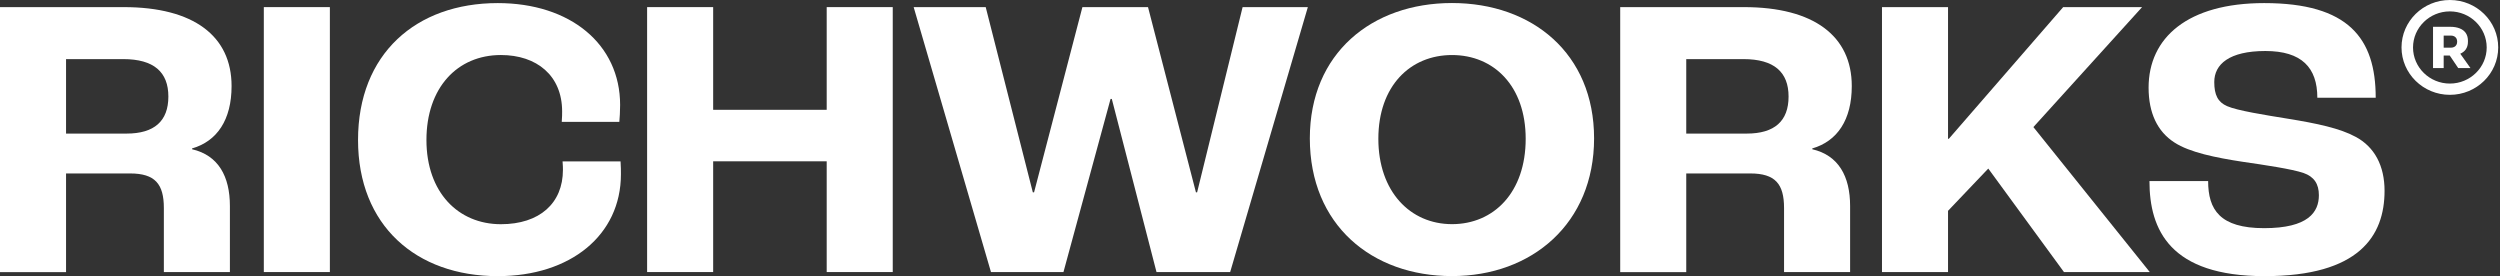
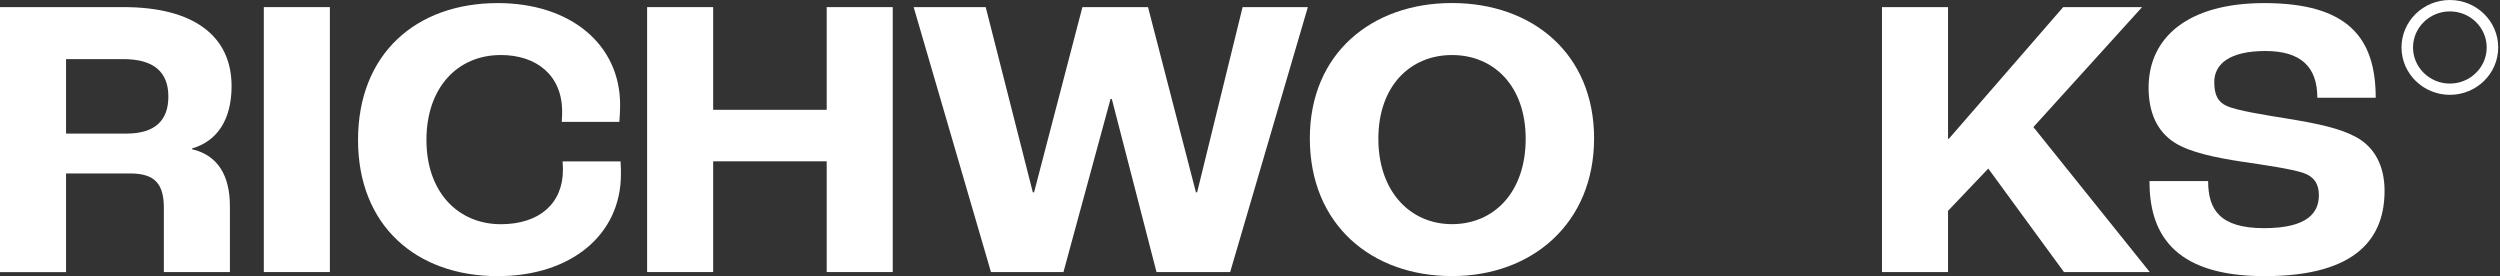
<svg xmlns="http://www.w3.org/2000/svg" width="208" height="23" viewBox="0 0 208 23" fill="none">
  <rect x="0" y="0" width="208" height="23" fill="#333333" stroke="none" />
  <path d="M0.005 0.592H10.29C16.12 0.592 19.267 3.003 19.267 7.159C19.267 9.971 18.062 11.748 15.981 12.35V12.417C18.16 12.922 19.128 14.663 19.128 17.14V22.635H13.633V17.31C13.633 15.301 12.896 14.431 10.82 14.431H5.495V22.64H0V0.592H0.005ZM10.527 11.114C12.839 11.114 14.008 10.074 14.008 8.034C14.008 5.995 12.803 4.918 10.254 4.918H5.495V11.114H10.522H10.527Z" fill="white" />
  <path d="M21.95 0.592H27.445V22.635H21.95V0.592Z" fill="white" />
  <path d="M29.789 11.649C29.789 4.48 34.614 0.257 41.413 0.257C47.443 0.257 51.594 3.672 51.594 8.735C51.594 9.239 51.558 9.842 51.528 10.14H46.738C46.769 9.77 46.769 9.435 46.769 9.27C46.769 6.288 44.657 4.578 41.675 4.578C38.055 4.578 35.48 7.292 35.48 11.649C35.48 16.006 38.127 18.654 41.675 18.654C44.889 18.654 46.836 16.913 46.836 14.132C46.836 13.998 46.836 13.797 46.805 13.426H51.63C51.661 13.864 51.661 14.23 51.661 14.498C51.661 19.555 47.474 22.975 41.413 22.975C34.609 22.975 29.789 18.752 29.789 11.649Z" fill="white" />
  <path d="M53.84 0.592H59.335V9.136H68.781V0.592H74.276V22.635H68.781V13.421H59.335V22.635H53.84V0.592Z" fill="white" />
  <path d="M76.017 0.592H82.011L85.931 16.002H86.034L90.056 0.592H95.515L99.502 16.002H99.6L103.385 0.592H108.813L102.35 22.635H96.221L92.502 8.23H92.399L88.48 22.635H82.449L76.017 0.592Z" fill="white" />
  <path d="M108.978 11.511C108.978 4.44 114.138 0.252 120.803 0.252C127.467 0.252 132.628 4.44 132.628 11.511C132.628 18.582 127.467 22.97 120.803 22.97C114.138 22.97 108.978 18.716 108.978 11.511ZM126.937 11.547C126.937 7.159 124.289 4.579 120.808 4.579C117.326 4.579 114.679 7.159 114.679 11.547C114.679 15.935 117.326 18.649 120.808 18.649C124.289 18.649 126.937 16.002 126.937 11.547Z" fill="white" />
-   <path d="M134.806 0.592H145.091C150.921 0.592 154.068 3.003 154.068 7.159C154.068 9.971 152.863 11.748 150.782 12.35V12.417C152.96 12.922 153.929 14.663 153.929 17.14V22.635H148.433V17.31C148.433 15.301 147.697 14.431 145.621 14.431H140.296V22.64H134.801V0.592H134.806ZM145.328 11.114C147.64 11.114 148.809 10.074 148.809 8.034C148.809 5.995 147.604 4.918 145.055 4.918H140.296V11.114H145.323H145.328Z" fill="white" />
  <path d="M156.581 0.592H162.076V11.547H162.143L171.656 0.592H178.222L169.178 10.573L178.861 22.635H171.722L165.424 14.024L162.076 17.541V22.635H156.581V0.592Z" fill="white" />
  <path d="M178.825 15.064H183.717C183.717 17.443 184.691 18.983 188.373 18.983C192.055 18.983 192.931 17.644 192.931 16.238C192.931 15.301 192.529 14.698 191.659 14.395C190.686 14.06 188.409 13.725 186.565 13.457C184.387 13.123 182.177 12.685 180.905 11.85C179.499 10.944 178.763 9.404 178.763 7.292C178.763 3.136 182.013 0.257 188.378 0.257C195.382 0.257 197.659 3.172 197.659 8.132H192.802C192.802 5.619 191.494 4.244 188.481 4.244C185.468 4.244 184.227 5.351 184.227 6.824C184.227 7.895 184.526 8.498 185.298 8.832C186.138 9.203 188.45 9.569 190.325 9.873C192.802 10.274 194.682 10.676 195.985 11.382C197.561 12.221 198.395 13.792 198.395 15.873C198.395 19.627 196.284 22.975 188.414 22.975C180.545 22.975 178.835 19.122 178.835 15.069L178.825 15.064Z" fill="white" />
-   <path d="M205.152 4.11C205.271 3.94 205.333 3.729 205.333 3.471V3.399C205.333 3.142 205.276 2.93 205.158 2.755C205.039 2.58 204.874 2.451 204.653 2.364C204.431 2.276 204.174 2.23 203.87 2.23H202.428V5.665H203.314V4.62H203.818L204.524 5.665H205.544L204.694 4.47C204.89 4.383 205.044 4.264 205.158 4.105L205.152 4.11ZM203.314 2.961H203.921C204.024 2.961 204.117 2.982 204.194 3.023C204.272 3.064 204.328 3.121 204.375 3.198C204.416 3.275 204.436 3.363 204.436 3.466C204.436 3.569 204.416 3.651 204.375 3.729C204.333 3.806 204.272 3.863 204.194 3.904C204.117 3.945 204.03 3.966 203.921 3.966H203.314V2.972V2.961Z" fill="white" />
  <path fill-rule="evenodd" clip-rule="evenodd" d="M199.806 3.945C199.806 6.124 201.614 7.89 203.829 7.89C206.048 7.89 207.851 6.124 207.851 3.945C207.851 1.767 206.048 0 203.829 0C201.609 0 199.806 1.767 199.806 3.945ZM203.829 0.948C205.518 0.948 206.893 2.292 206.893 3.95C206.893 5.604 205.518 6.953 203.829 6.953C202.139 6.953 200.764 5.604 200.764 3.95C200.764 2.297 202.139 0.948 203.829 0.948Z" fill="white" />
</svg>